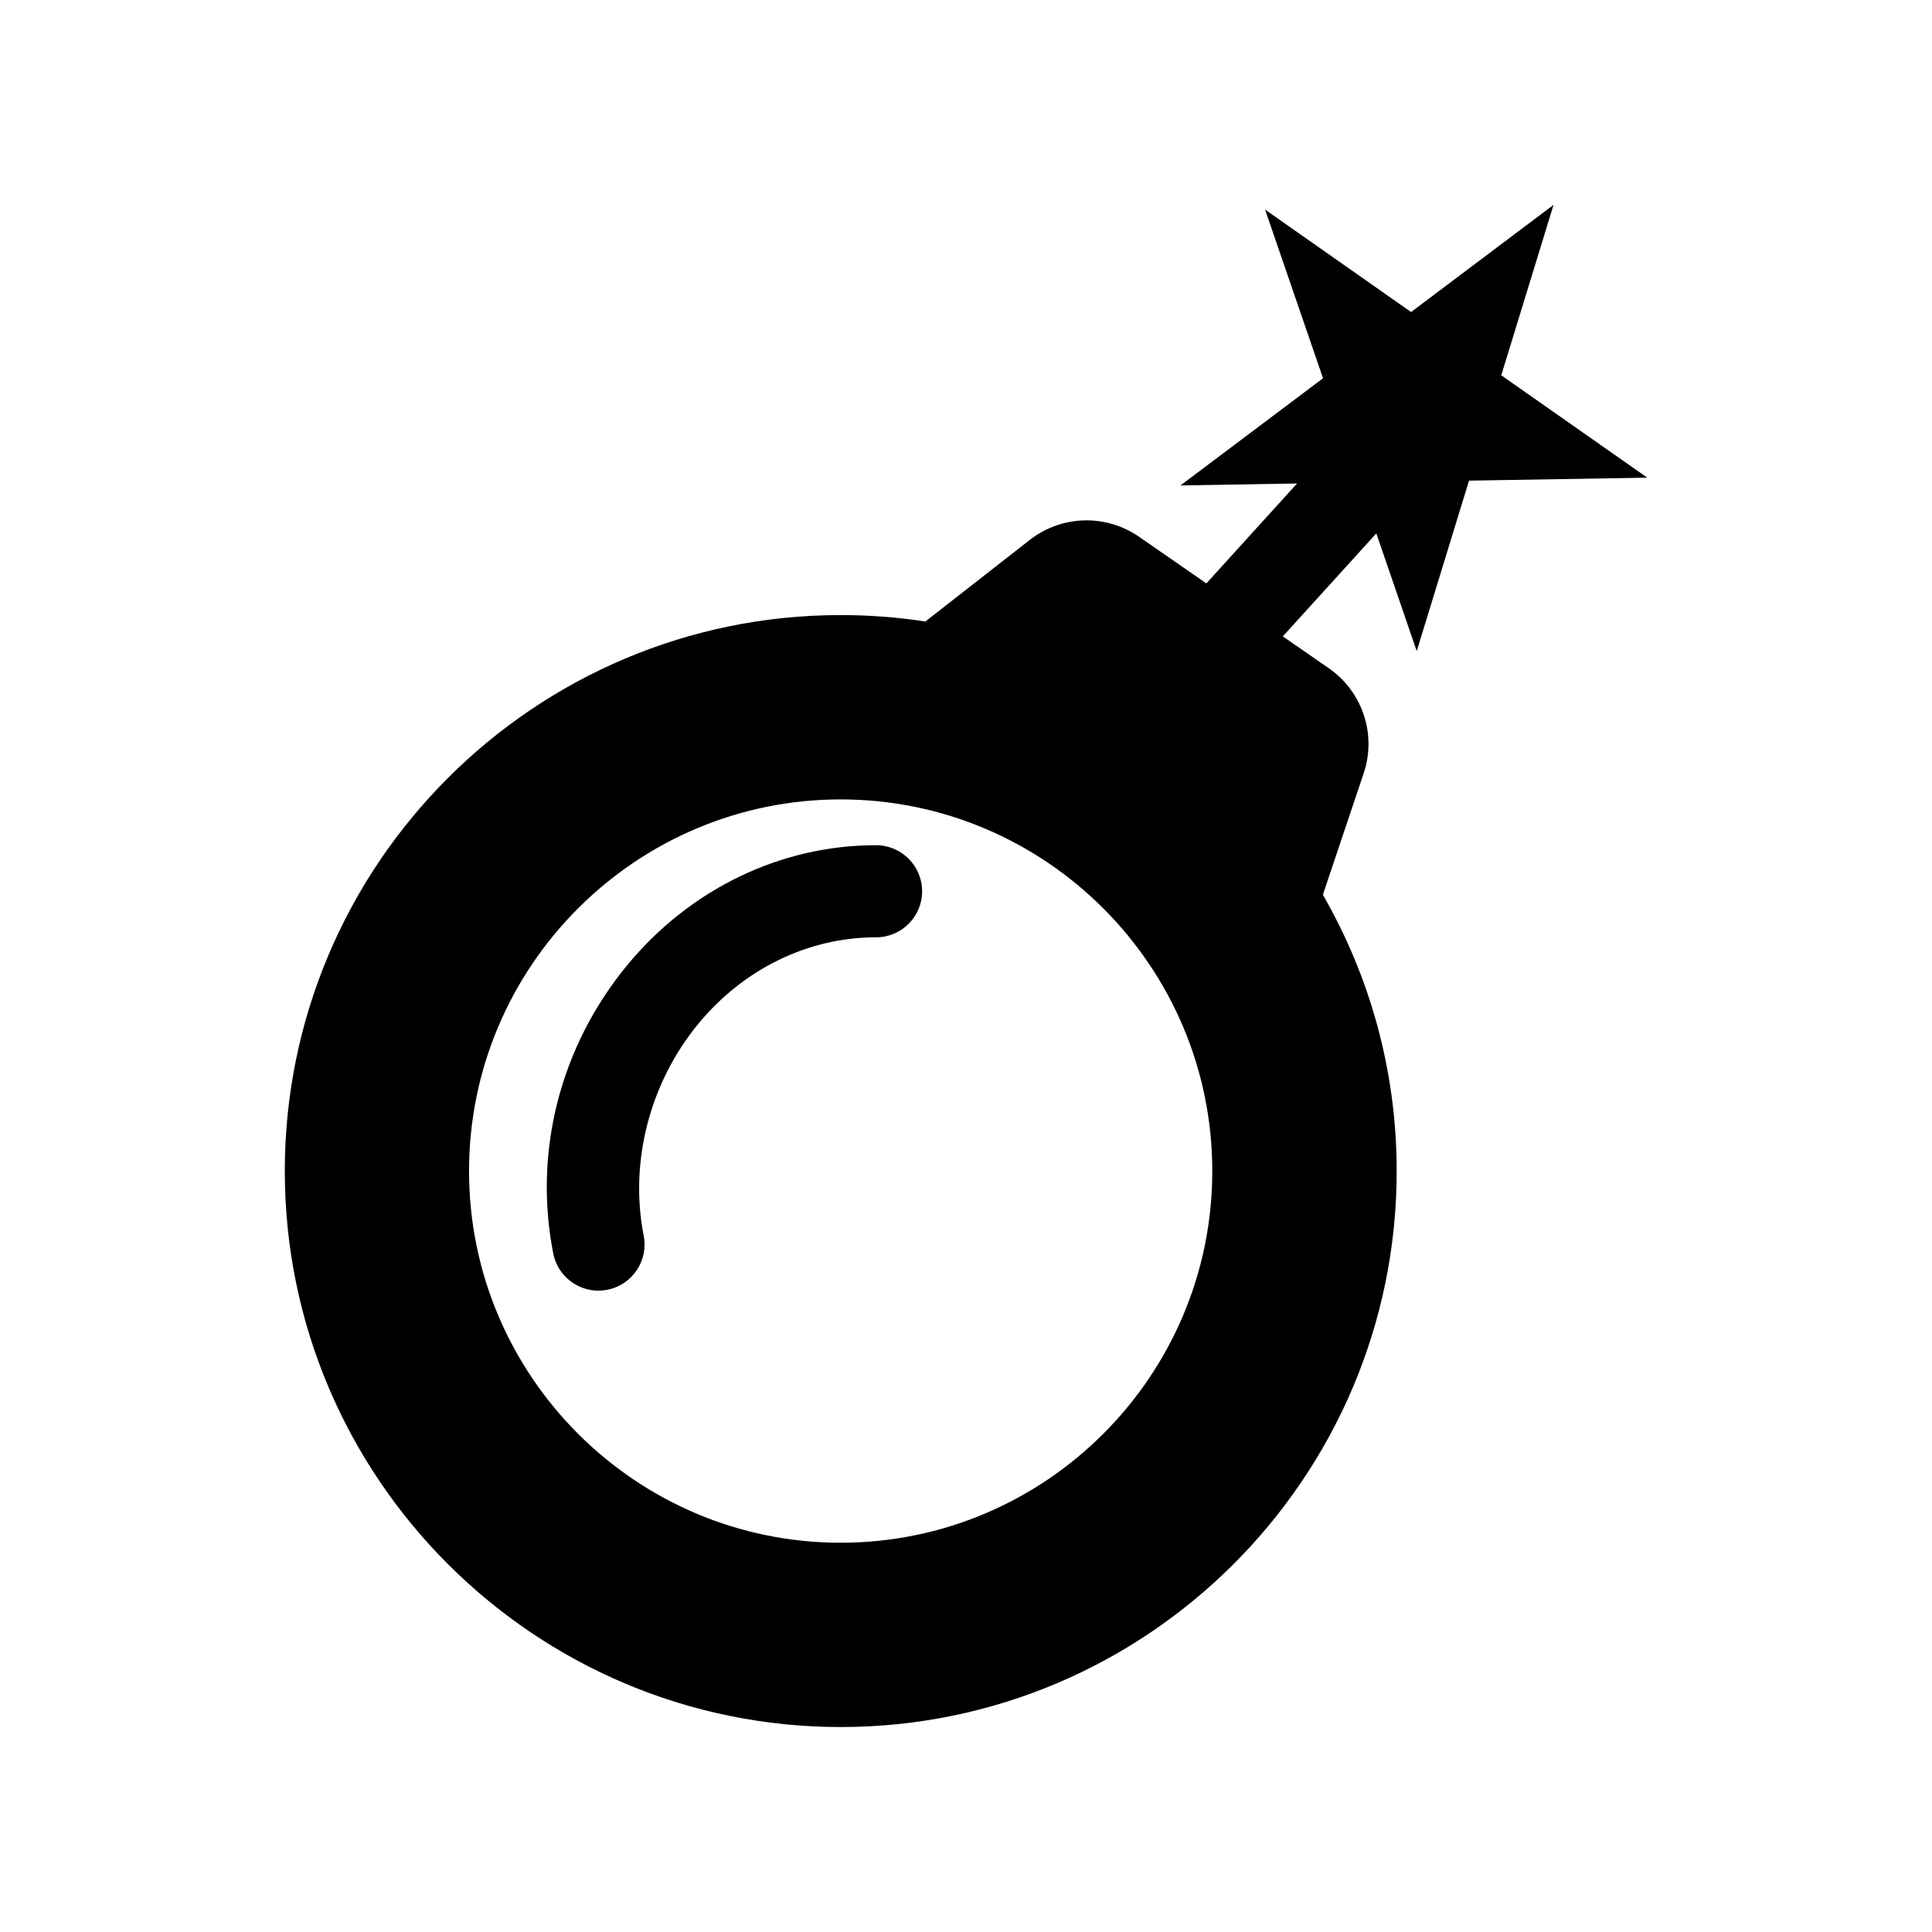
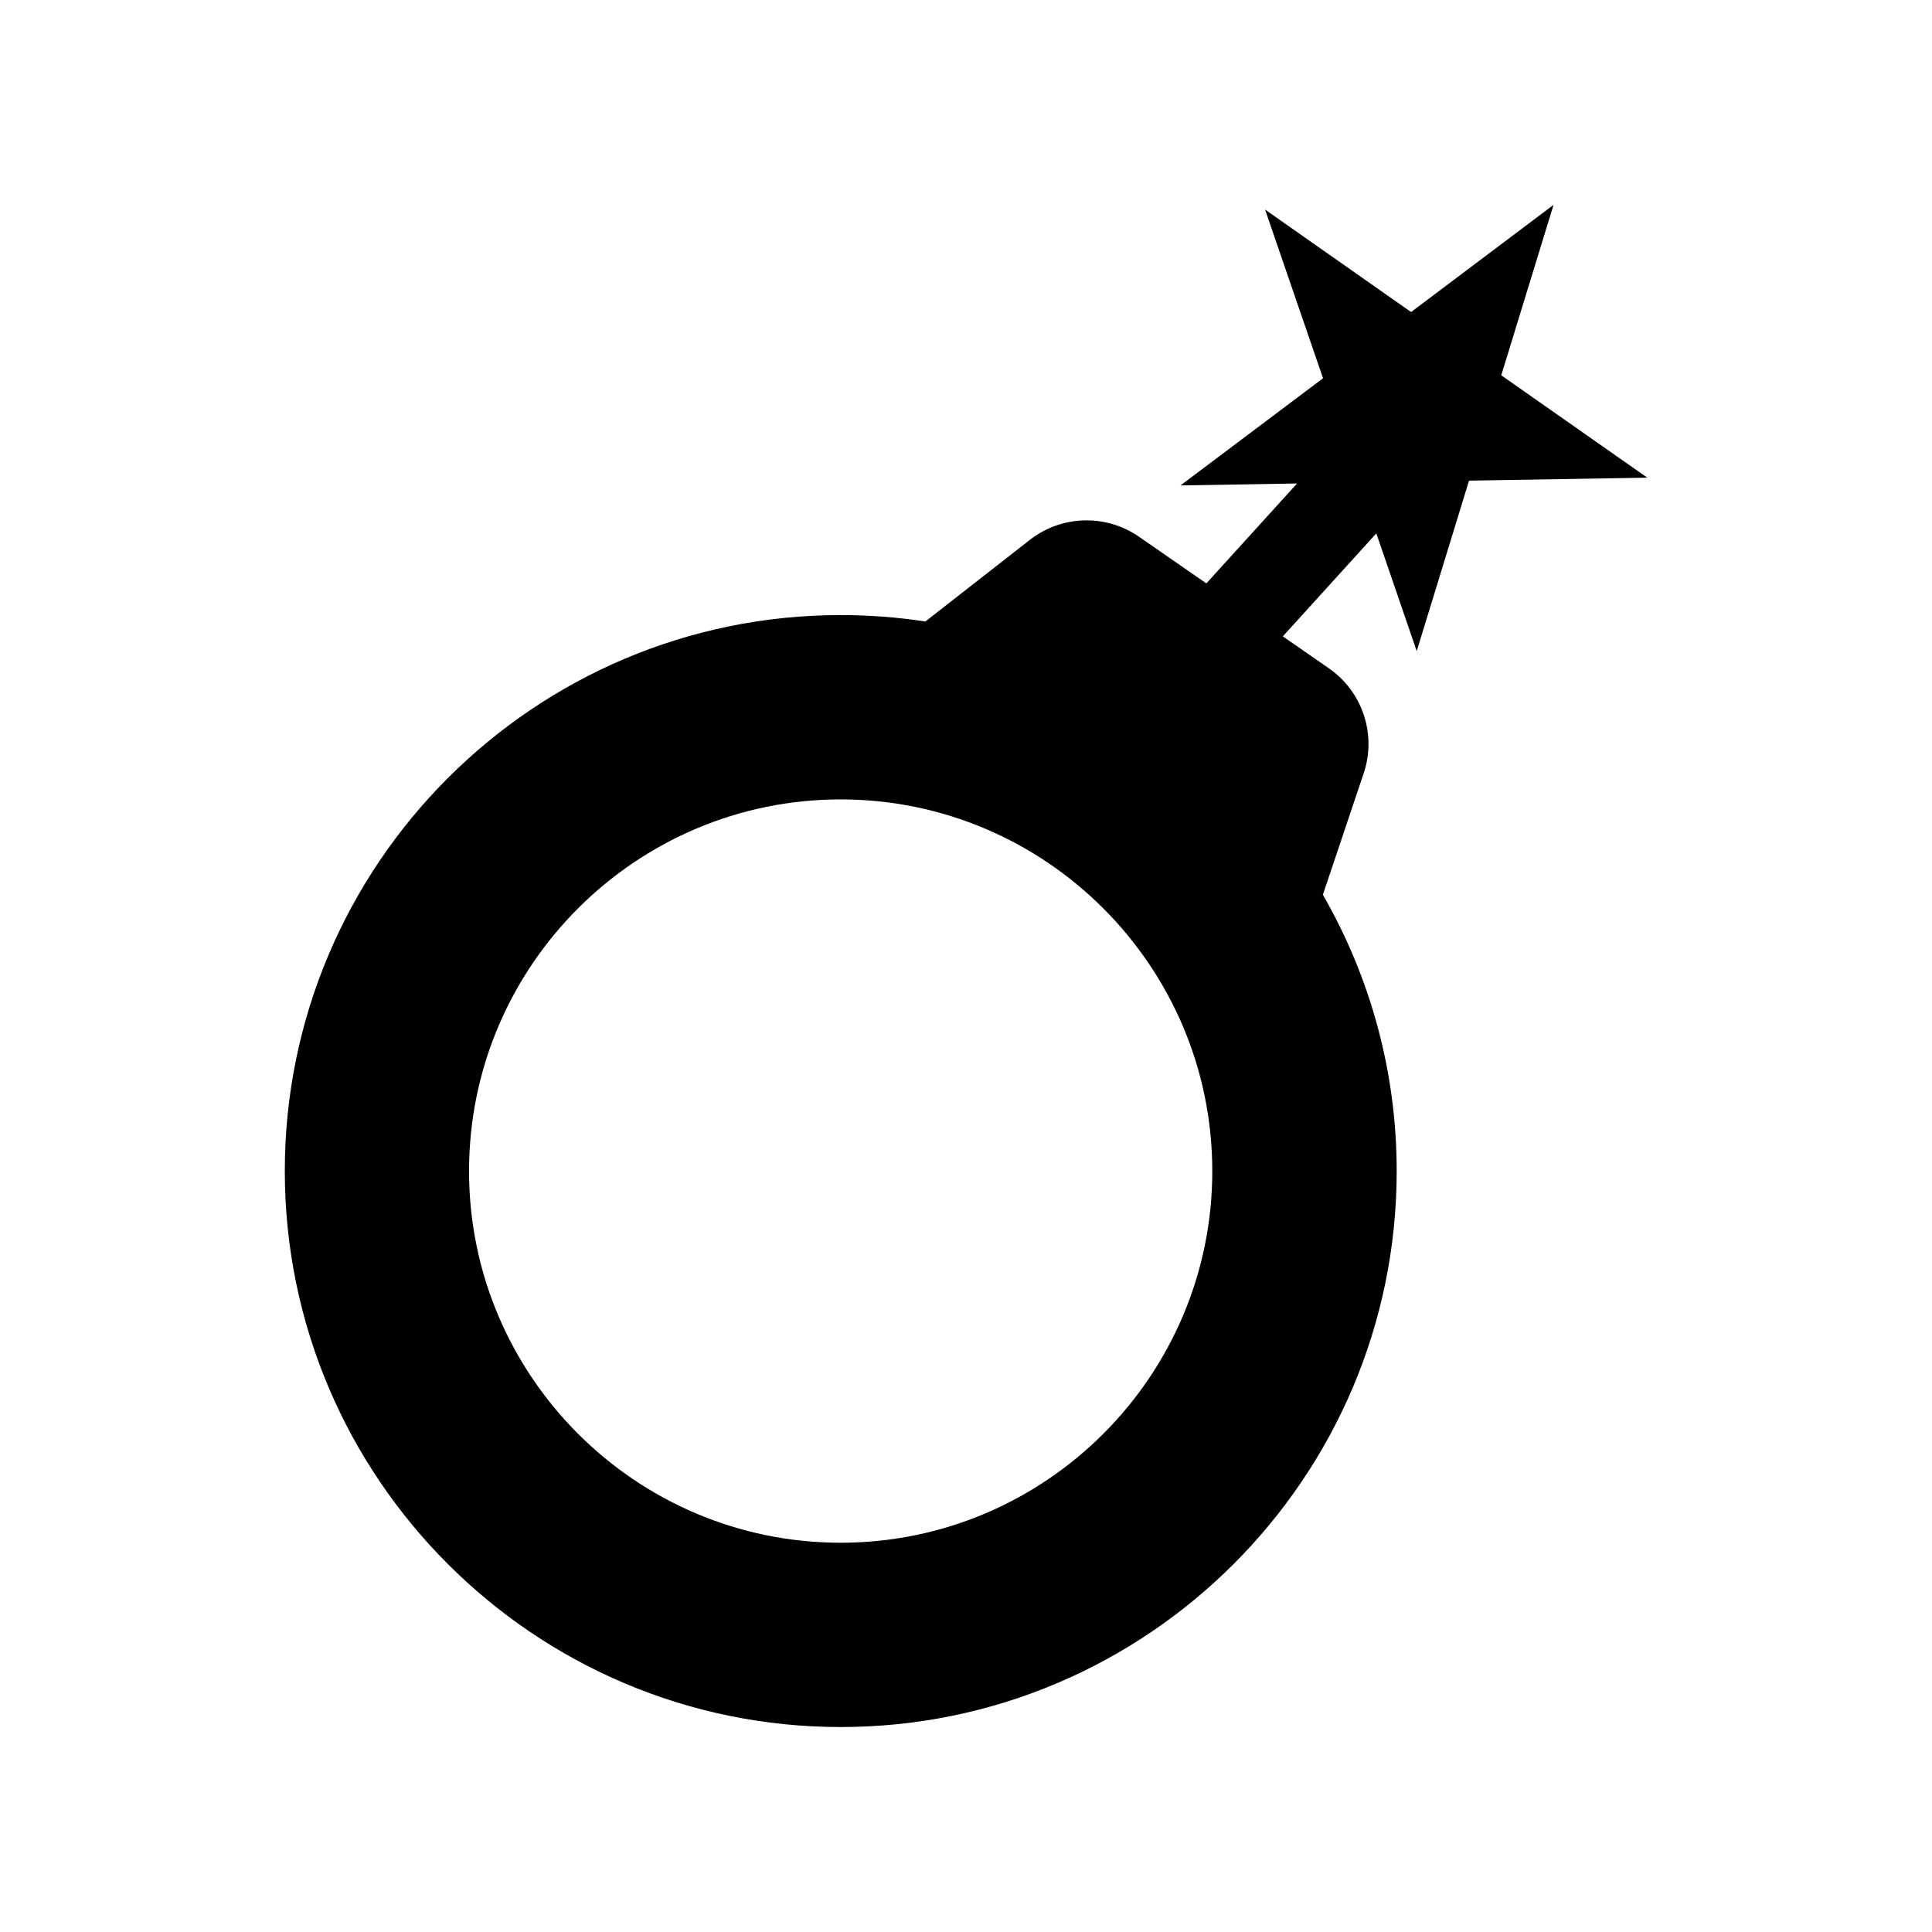
<svg xmlns="http://www.w3.org/2000/svg" fill="#000000" width="800px" height="800px" version="1.1" viewBox="144 144 512 512">
  <g>
    <path d="m541.85 243.46 13.855-45.168-37.754 28.398-38.691-27.148 15.355 44.703-37.777 28.398 30.895-0.516-24.035 26.48-17.84-12.359c-8.797-6.09-20.504-5.75-28.949 0.828l-27.68 21.629c-7.309-1.125-14.809-1.703-22.434-1.703-81.234 0-147.32 66.094-147.32 147.34 0 81.238 66.086 147.34 147.32 147.34 81.25 0 147.34-66.105 147.34-147.34 0-26.648-7.144-51.641-19.562-73.23l10.812-32.168c3.473-10.305-0.301-21.66-9.23-27.844l-12.195-8.453 24.777-27.297 10.711 31.199 13.859-45.176 47.246-0.785zm-175.07 309.38c-54.285 0-98.477-44.176-98.477-98.488 0-54.316 44.188-98.5 98.477-98.5 54.305 0 98.488 44.184 98.488 98.5 0.004 54.316-44.176 98.488-98.488 98.488z" />
-     <path d="m376.17 367.99h-0.051c-25.25 0-49.281 11.613-65.949 31.852-17.723 21.527-24.848 49.359-19.555 76.348 1.148 5.805 6.246 9.848 11.977 9.848 0.766 0 1.57-0.082 2.359-0.238 6.613-1.289 10.938-7.715 9.633-14.328-3.824-19.492 1.578-40.473 14.449-56.121 12.004-14.586 29.16-22.949 47.086-22.949h0.023 0.012c6.734 0 12.219-5.461 12.219-12.203-0.004-6.738-5.473-12.199-12.203-12.207z" />
  </g>
</svg>